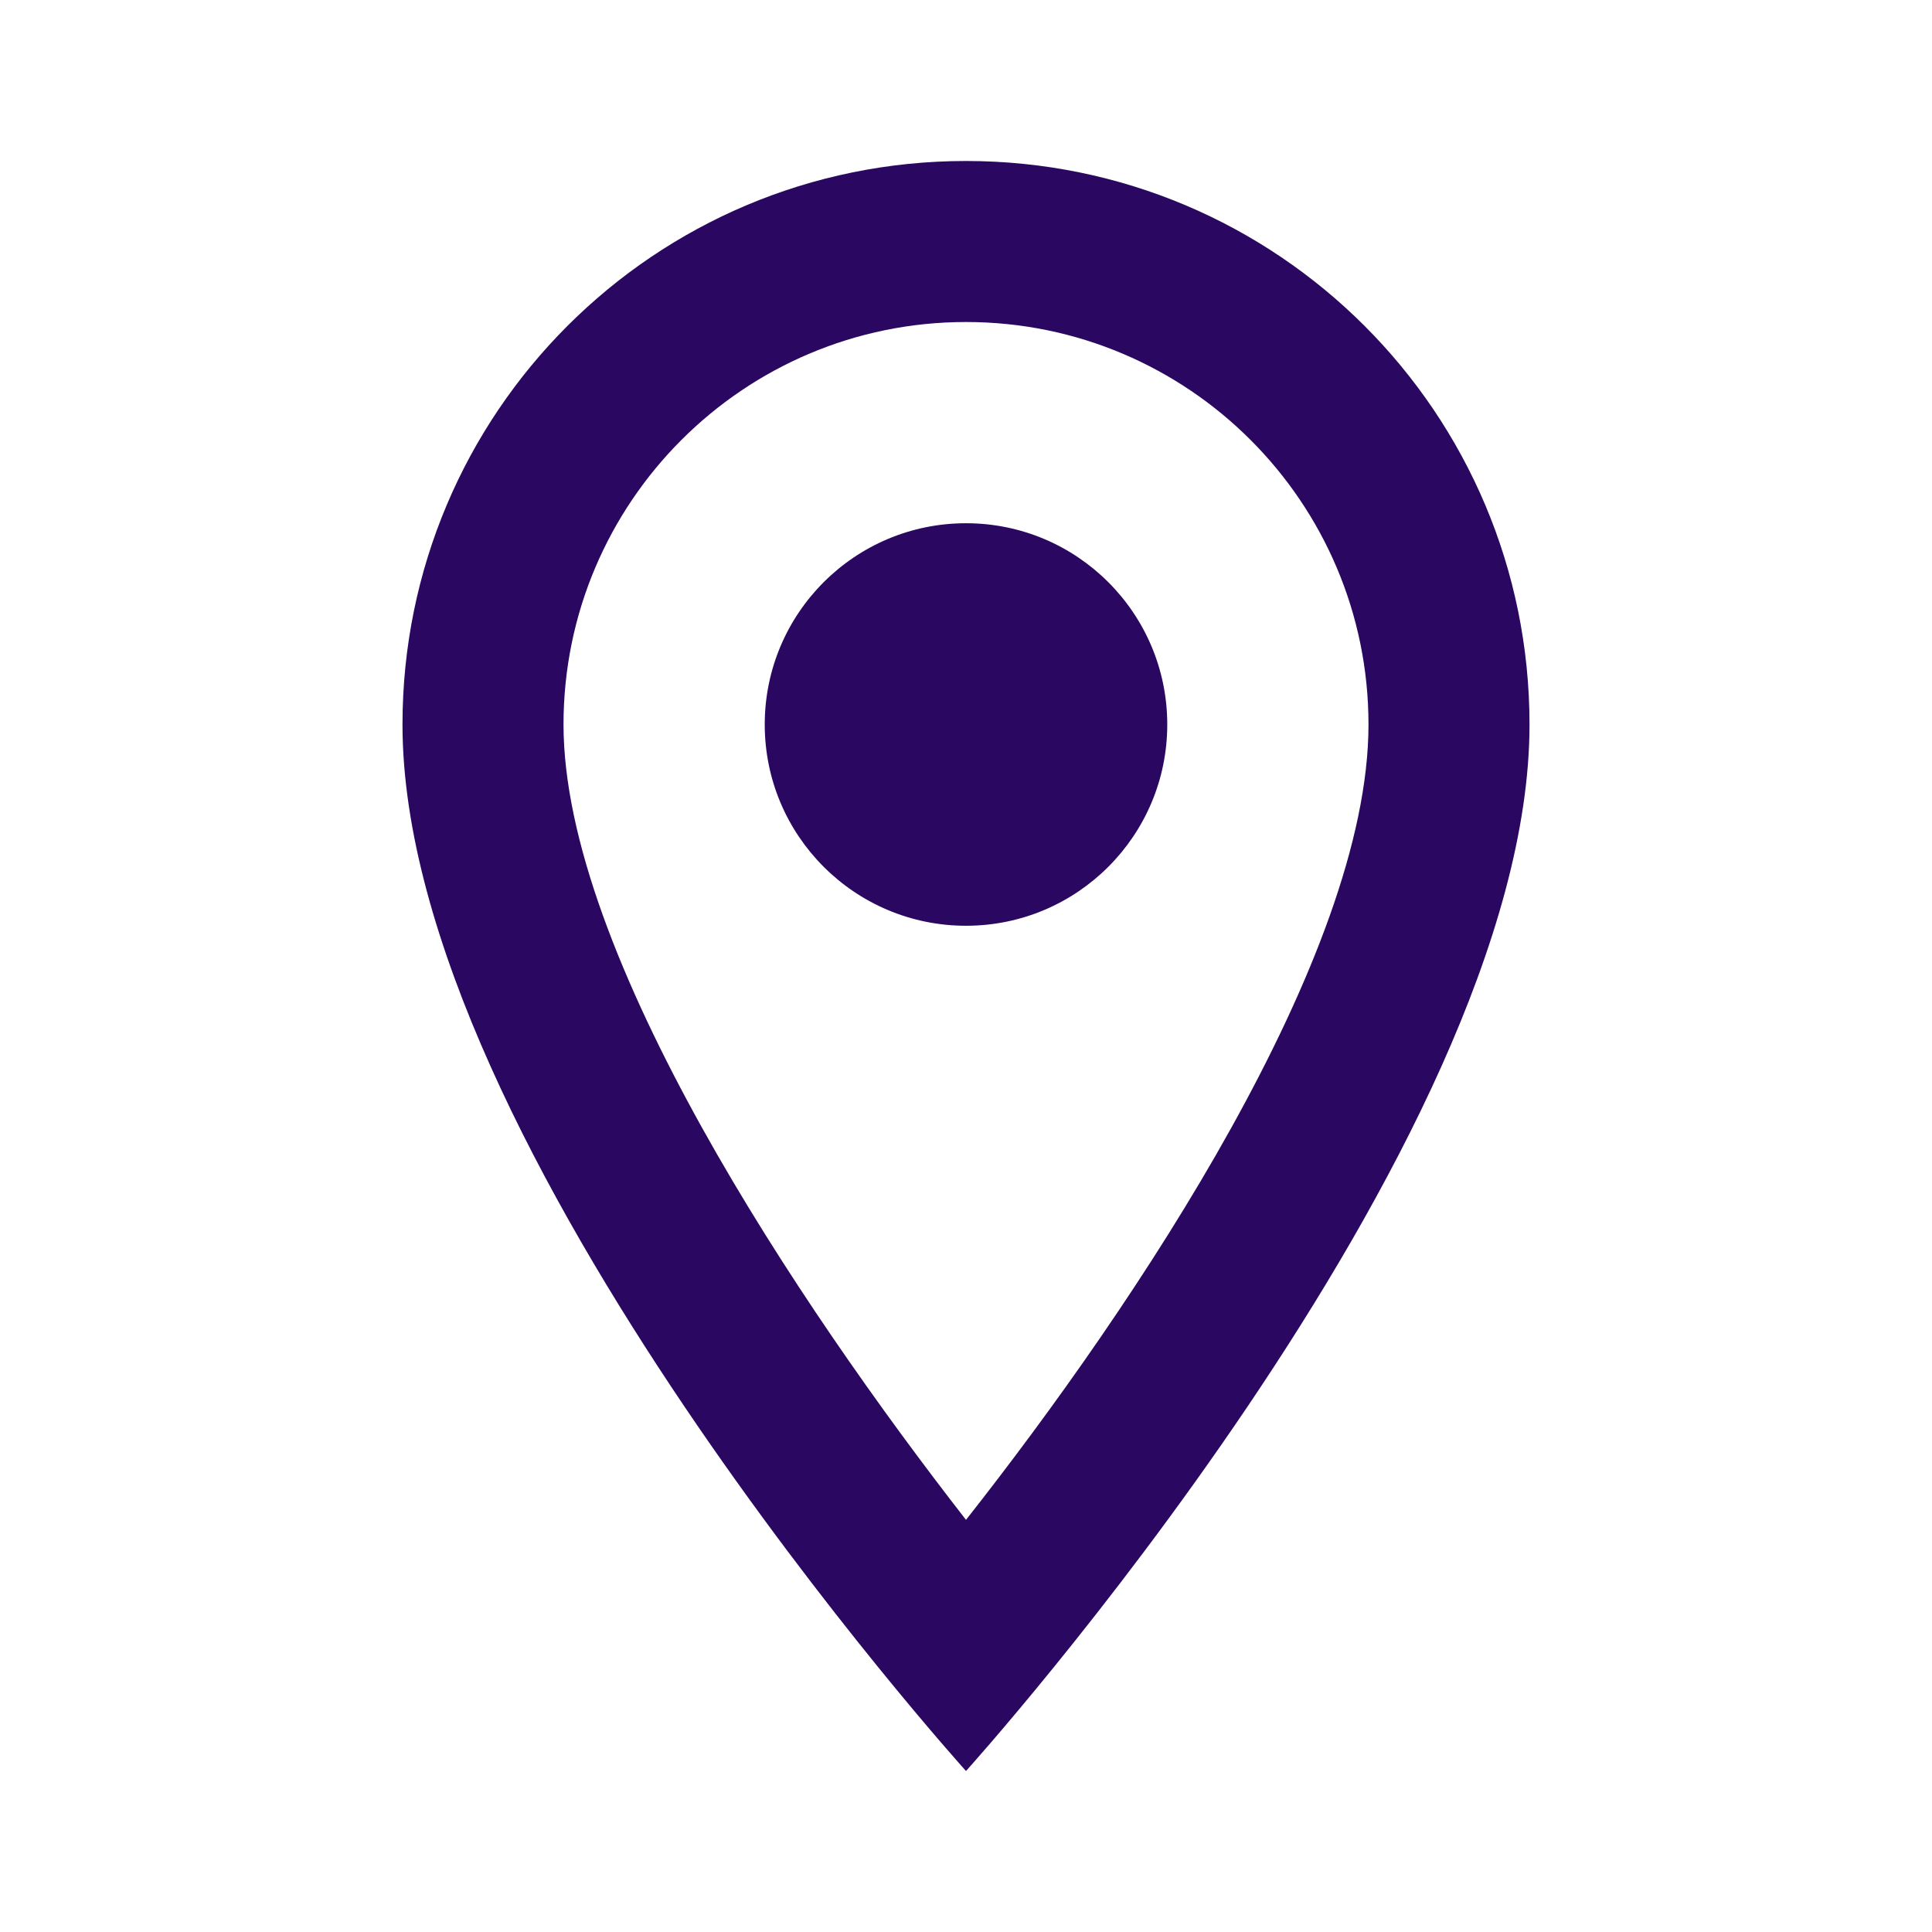
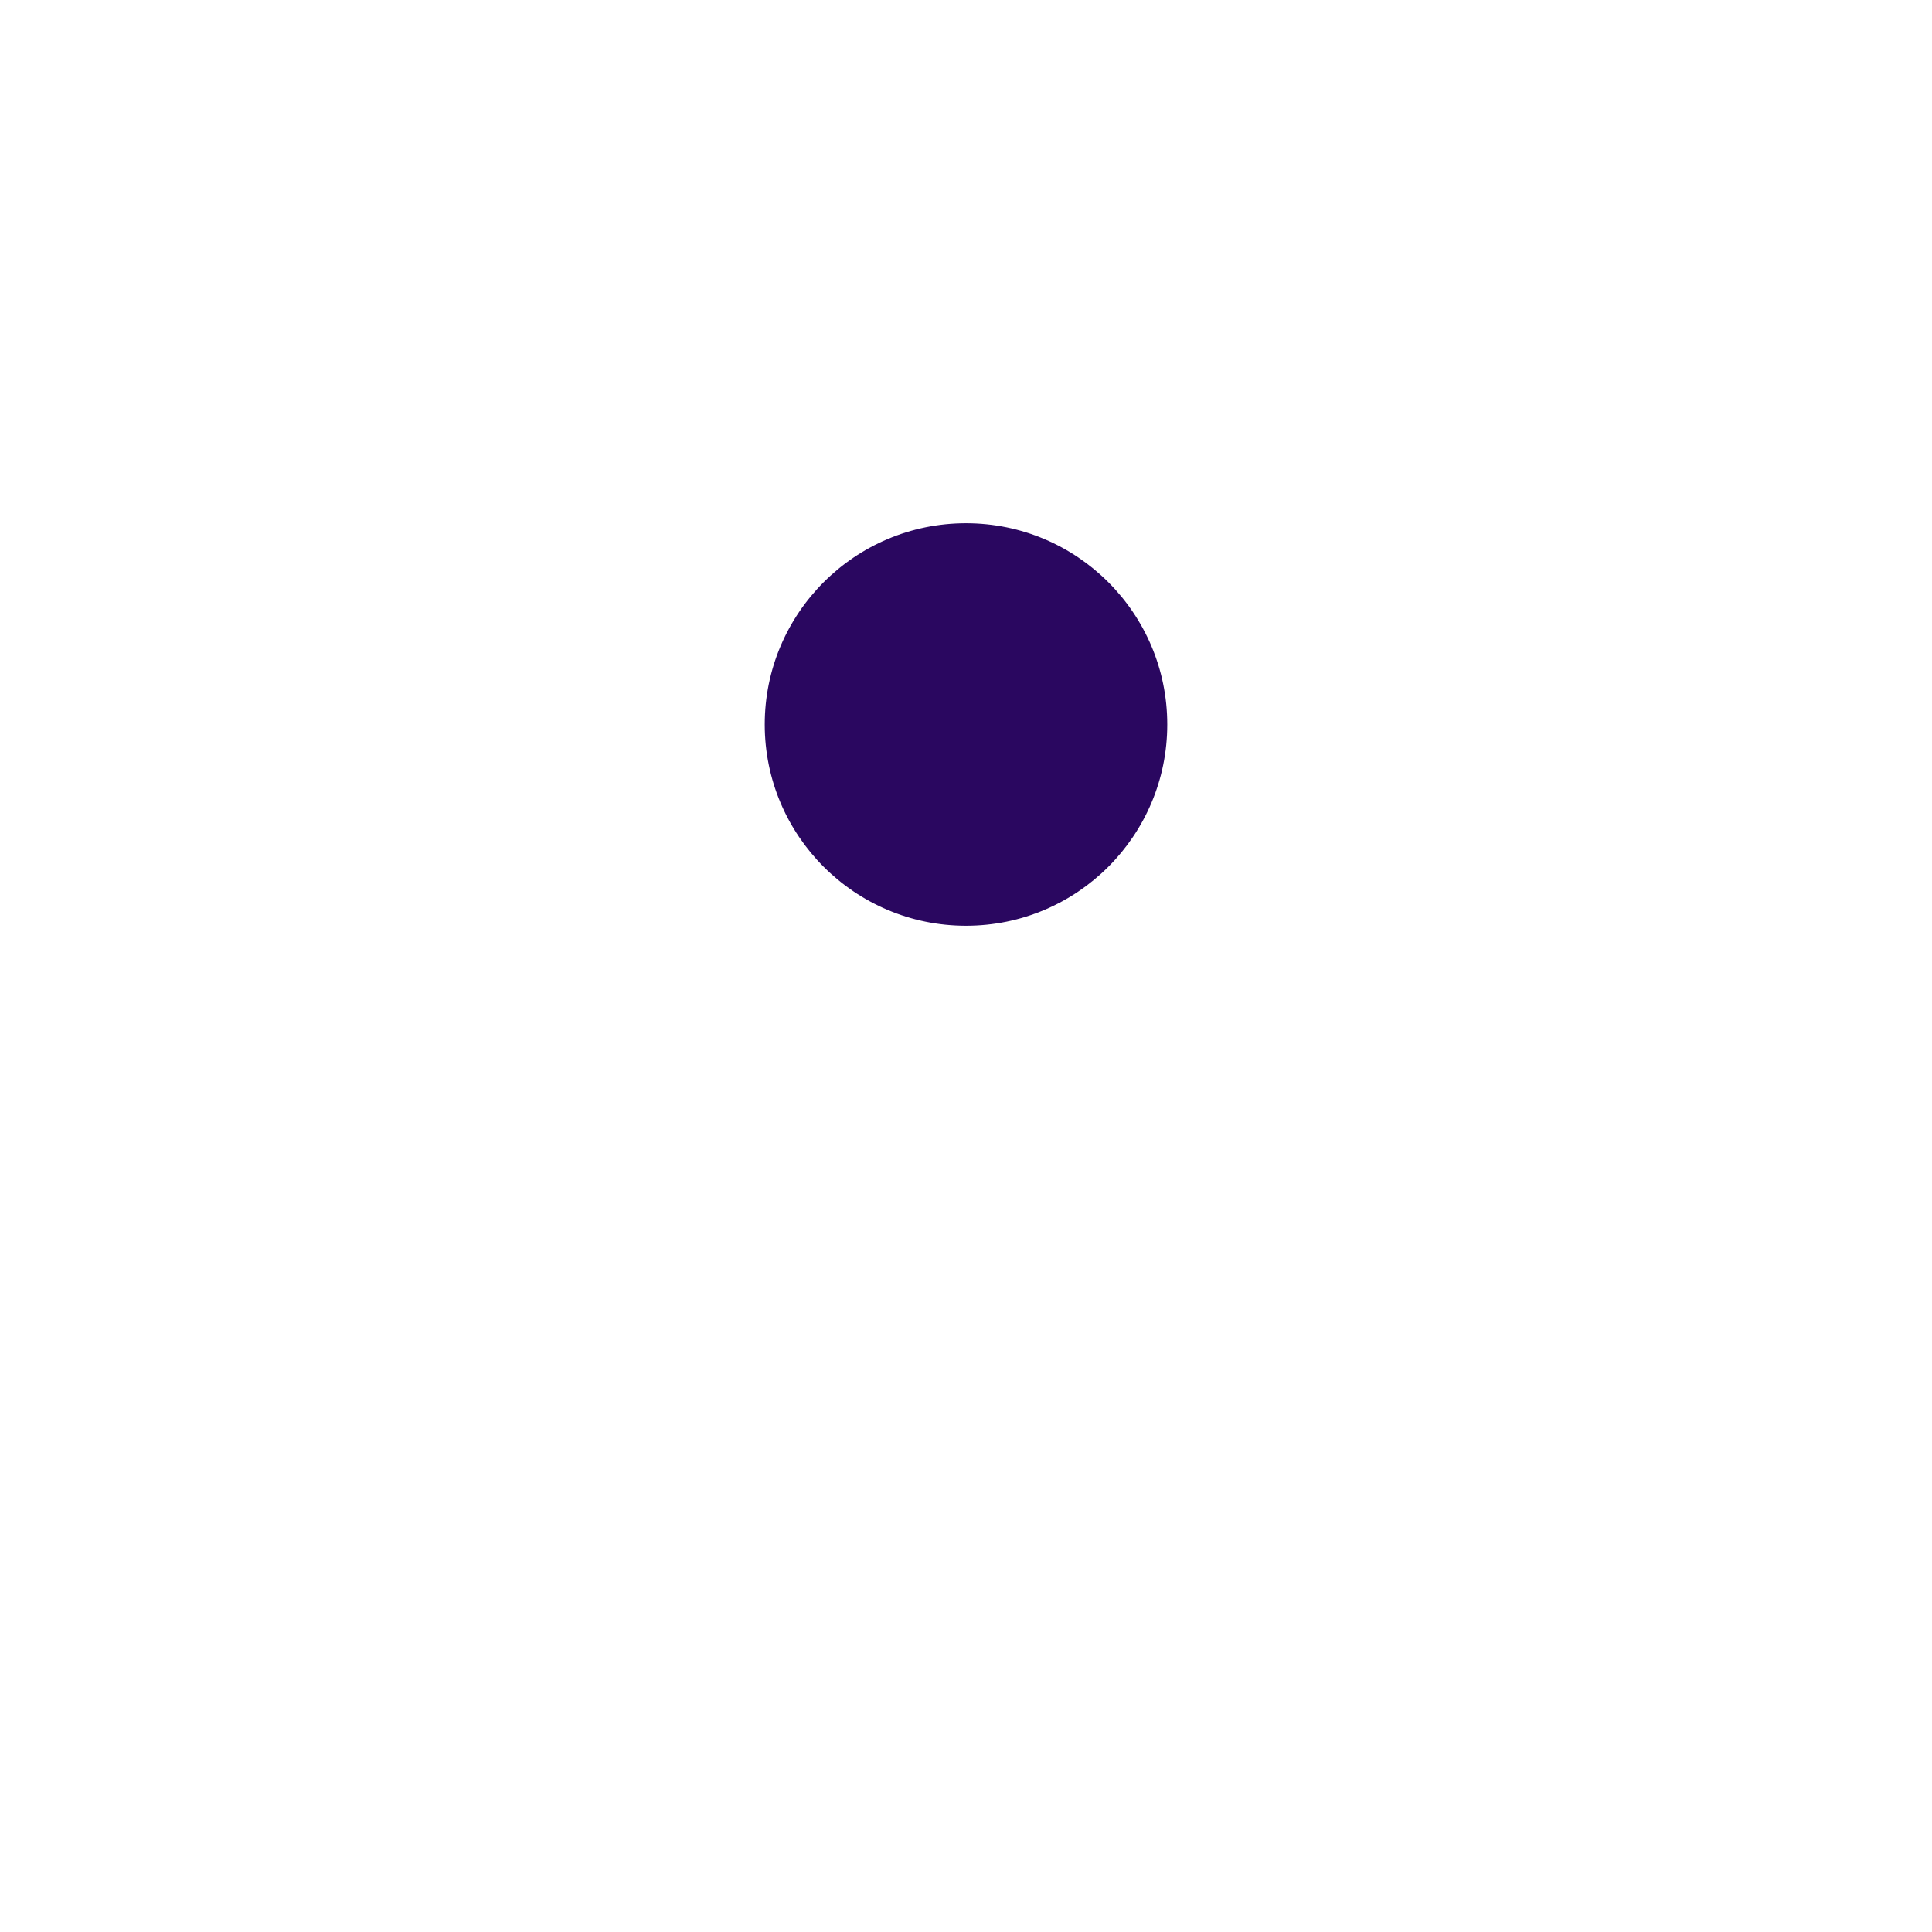
<svg xmlns="http://www.w3.org/2000/svg" width="64" height="64" viewBox="0 0 64 64" fill="none">
-   <path d="M32 5.333C21.68 5.333 13.333 13.68 13.333 24C13.333 38 32 58.667 32 58.667C32 58.667 50.667 38 50.667 24C50.667 13.68 42.32 5.333 32 5.333ZM18.667 24C18.667 16.64 24.64 10.667 32 10.667C39.36 10.667 45.333 16.64 45.333 24C45.333 31.68 37.653 43.173 32 50.347C26.453 43.227 18.667 31.6 18.667 24Z" fill="url(#paint0_linear)" />
  <path d="M32 30.667C35.682 30.667 38.667 27.682 38.667 24C38.667 20.318 35.682 17.333 32 17.333C28.318 17.333 25.333 20.318 25.333 24C25.333 27.682 28.318 30.667 32 30.667Z" fill="url(#paint1_linear)" />
  <defs>
    <linearGradient id="paint0_linear" x1="18.801" y1="50.856" x2="54.235" y2="26.052" gradientUnits="userSpaceOnUse">
      <stop stop-color="#2A0760" />
      <stop offset="1" stop-color="#2A0760" />
    </linearGradient>
    <linearGradient id="paint1_linear" x1="27.286" y1="28.714" x2="36.714" y2="19.286" gradientUnits="userSpaceOnUse">
      <stop stop-color="#2A0760" />
      <stop offset="1" stop-color="#2A0760" />
    </linearGradient>
  </defs>
</svg>